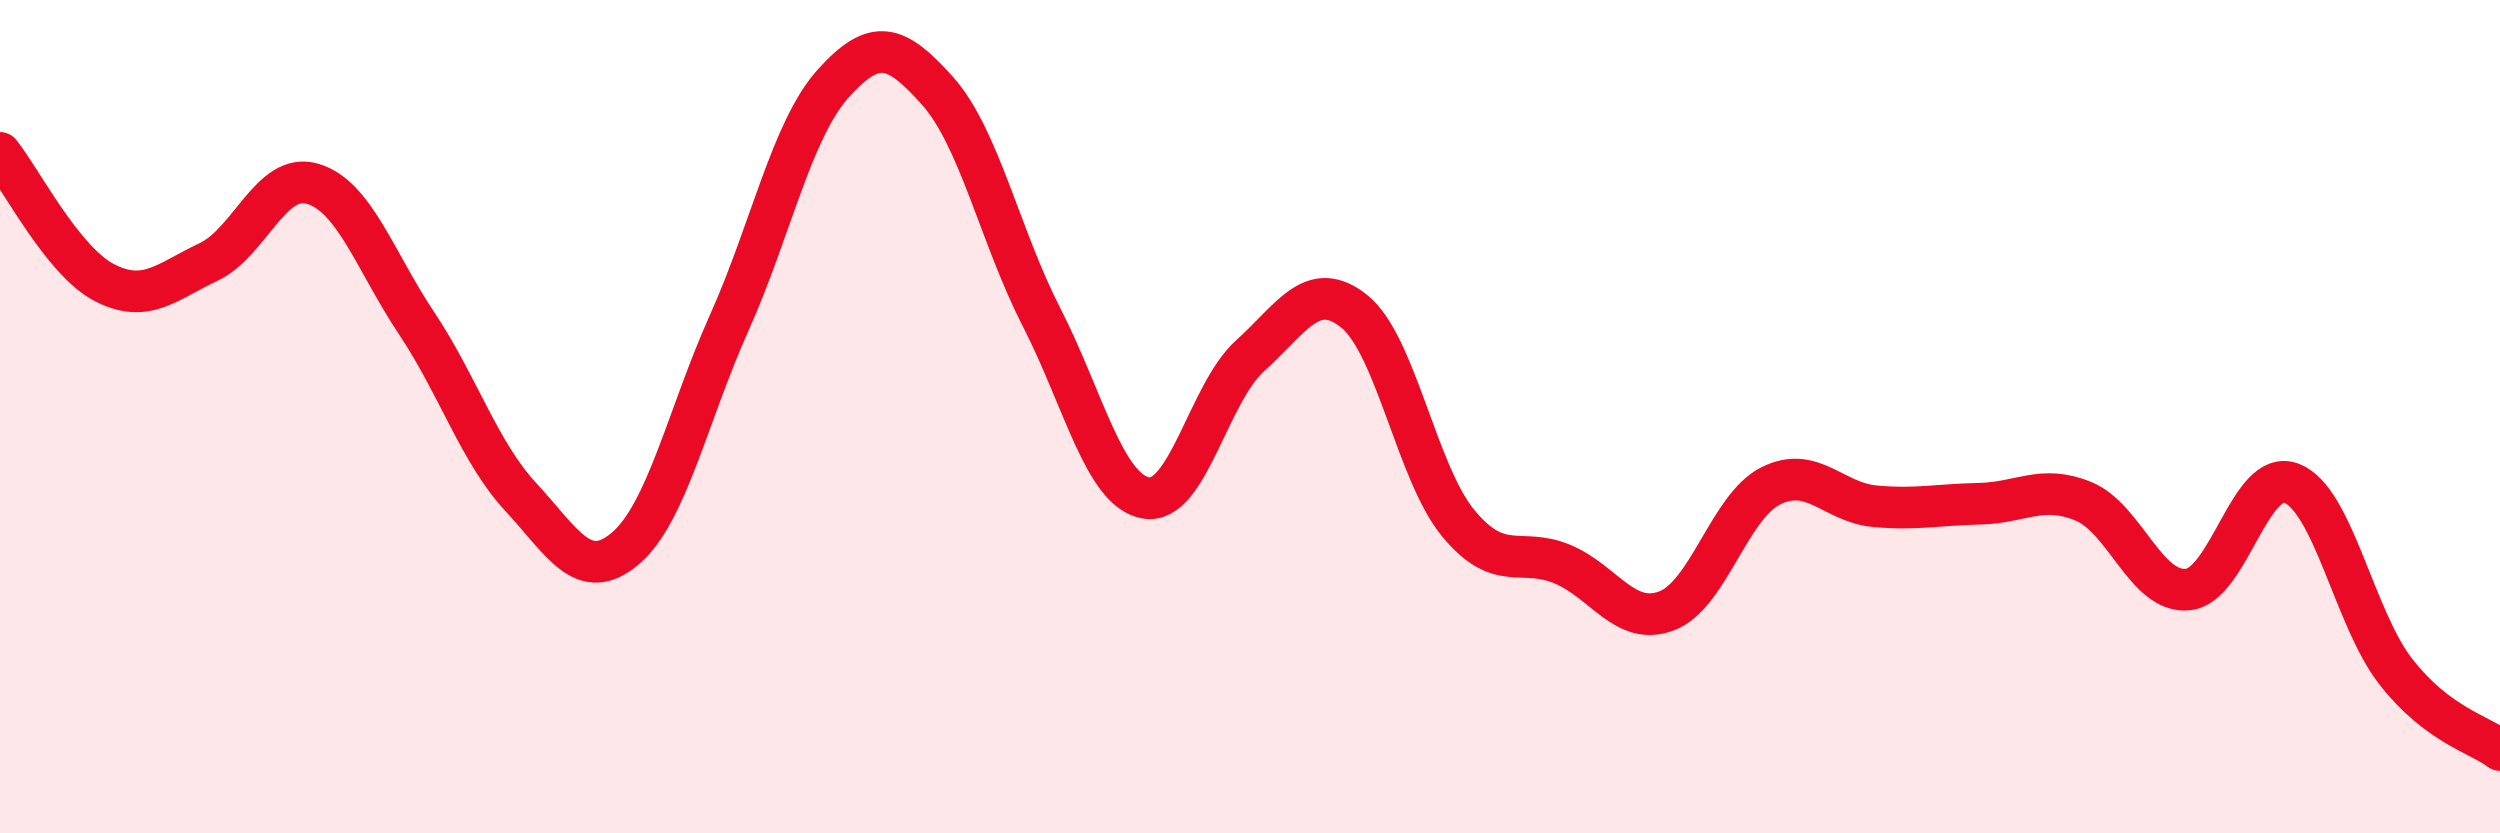
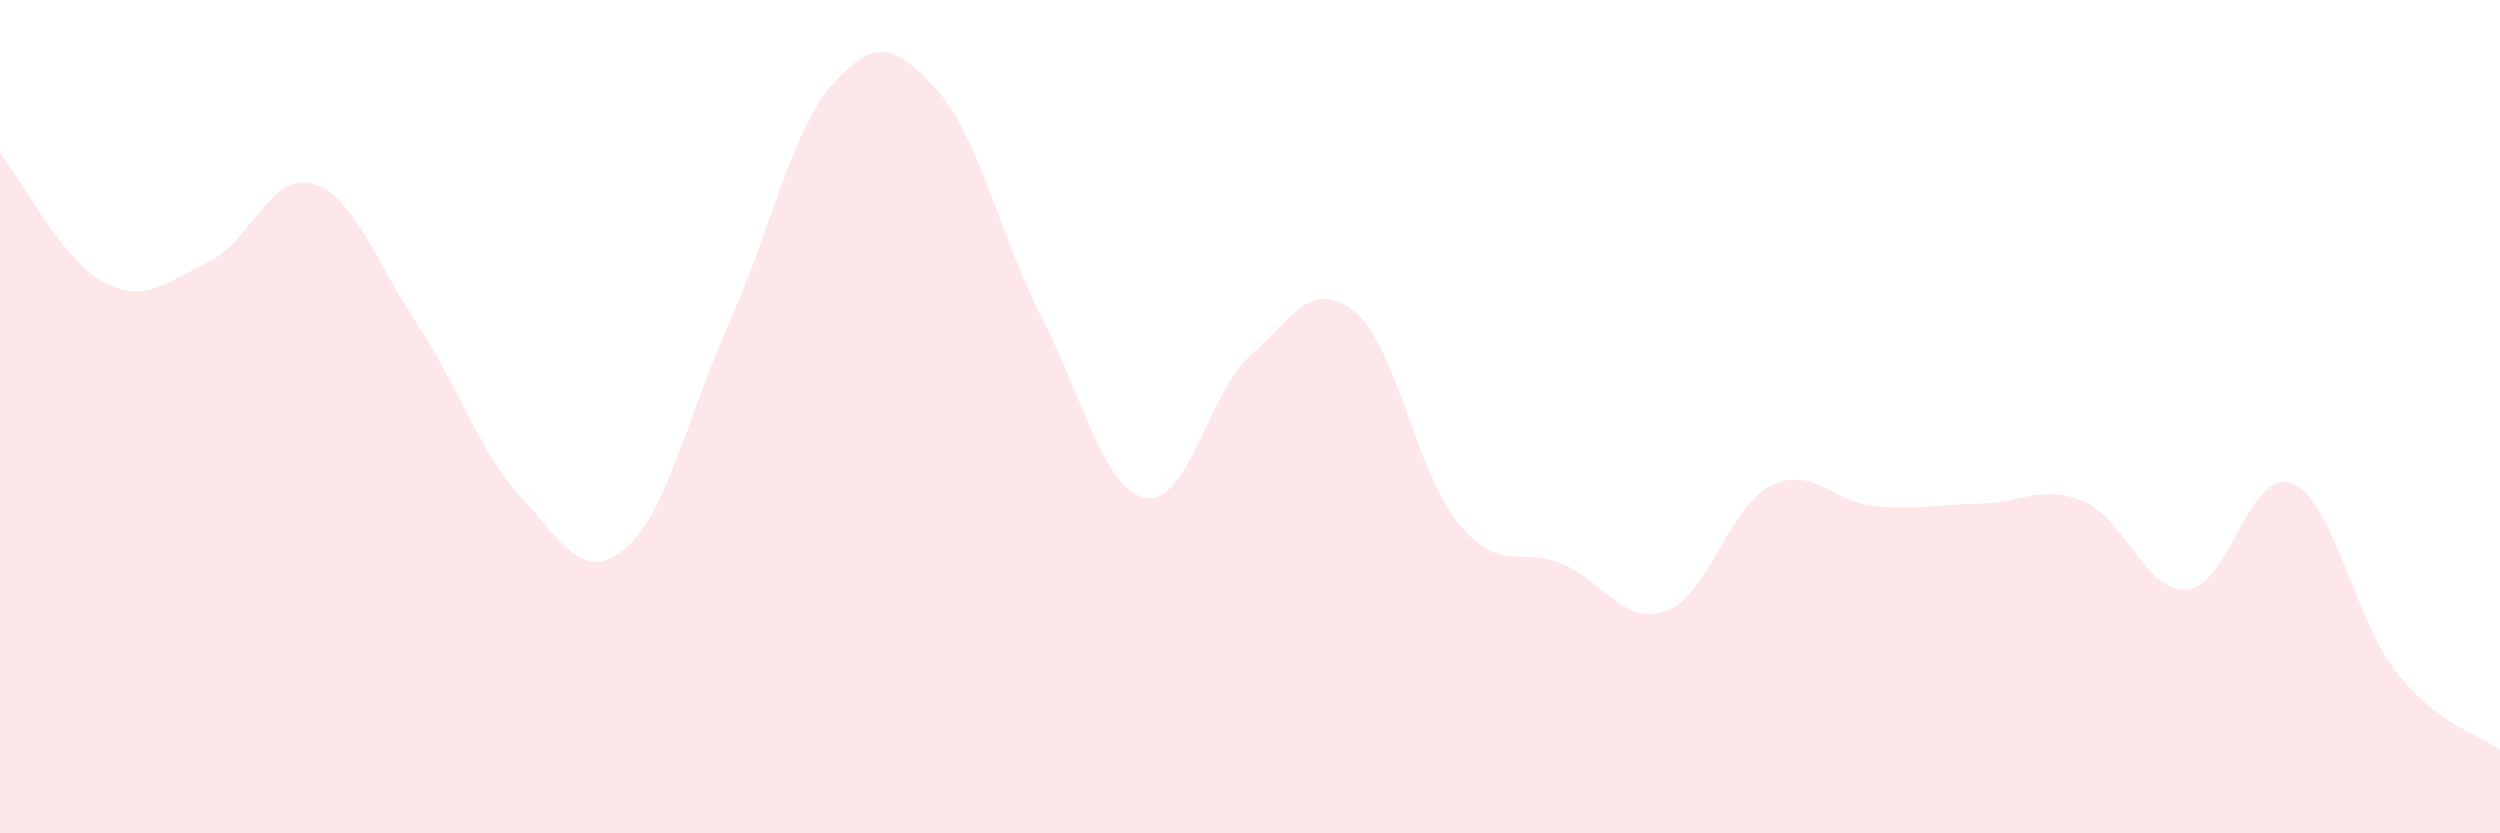
<svg xmlns="http://www.w3.org/2000/svg" width="60" height="20" viewBox="0 0 60 20">
  <path d="M 0,3.67 C 0.5,4.29 1.5,6.26 2.5,6.78 C 3.5,7.3 4,6.76 5,6.29 C 6,5.82 6.5,4.12 7.5,4.41 C 8.5,4.7 9,6.26 10,7.76 C 11,9.26 11.5,10.85 12.5,11.93 C 13.5,13.01 14,14.01 15,13.17 C 16,12.33 16.5,9.98 17.5,7.75 C 18.5,5.52 19,3.11 20,2 C 21,0.89 21.5,1.06 22.5,2.18 C 23.5,3.3 24,5.67 25,7.62 C 26,9.57 26.5,11.77 27.5,11.95 C 28.5,12.13 29,9.44 30,8.54 C 31,7.64 31.5,6.67 32.5,7.47 C 33.5,8.27 34,11.35 35,12.56 C 36,13.77 36.5,13.12 37.5,13.54 C 38.5,13.96 39,15.04 40,14.66 C 41,14.28 41.5,12.16 42.5,11.66 C 43.5,11.16 44,12.06 45,12.15 C 46,12.24 46.5,12.11 47.5,12.09 C 48.5,12.07 49,11.62 50,12.03 C 51,12.44 51.5,14.24 52.5,14.15 C 53.5,14.06 54,11.21 55,11.6 C 56,11.99 56.5,14.84 57.5,16.12 C 58.5,17.4 59.5,17.62 60,18L60 20L0 20Z" fill="#EB0A25" opacity="0.1" stroke-linecap="round" stroke-linejoin="round" />
-   <path d="M 0,3.67 C 0.5,4.29 1.5,6.26 2.5,6.78 C 3.5,7.3 4,6.76 5,6.29 C 6,5.82 6.5,4.12 7.5,4.41 C 8.5,4.7 9,6.26 10,7.76 C 11,9.26 11.5,10.85 12.5,11.93 C 13.5,13.01 14,14.01 15,13.17 C 16,12.33 16.5,9.98 17.5,7.75 C 18.5,5.52 19,3.11 20,2 C 21,0.89 21.5,1.06 22.5,2.18 C 23.5,3.3 24,5.67 25,7.62 C 26,9.57 26.5,11.77 27.5,11.95 C 28.5,12.13 29,9.44 30,8.54 C 31,7.64 31.5,6.67 32.5,7.47 C 33.5,8.27 34,11.35 35,12.56 C 36,13.77 36.5,13.12 37.5,13.54 C 38.5,13.96 39,15.04 40,14.66 C 41,14.28 41.5,12.16 42.5,11.66 C 43.5,11.16 44,12.06 45,12.15 C 46,12.24 46.5,12.11 47.5,12.09 C 48.5,12.07 49,11.62 50,12.03 C 51,12.44 51.5,14.24 52.5,14.15 C 53.5,14.06 54,11.21 55,11.6 C 56,11.99 56.5,14.84 57.5,16.12 C 58.5,17.4 59.5,17.62 60,18" stroke="#EB0A25" stroke-width="1" fill="none" stroke-linecap="round" stroke-linejoin="round" />
</svg>